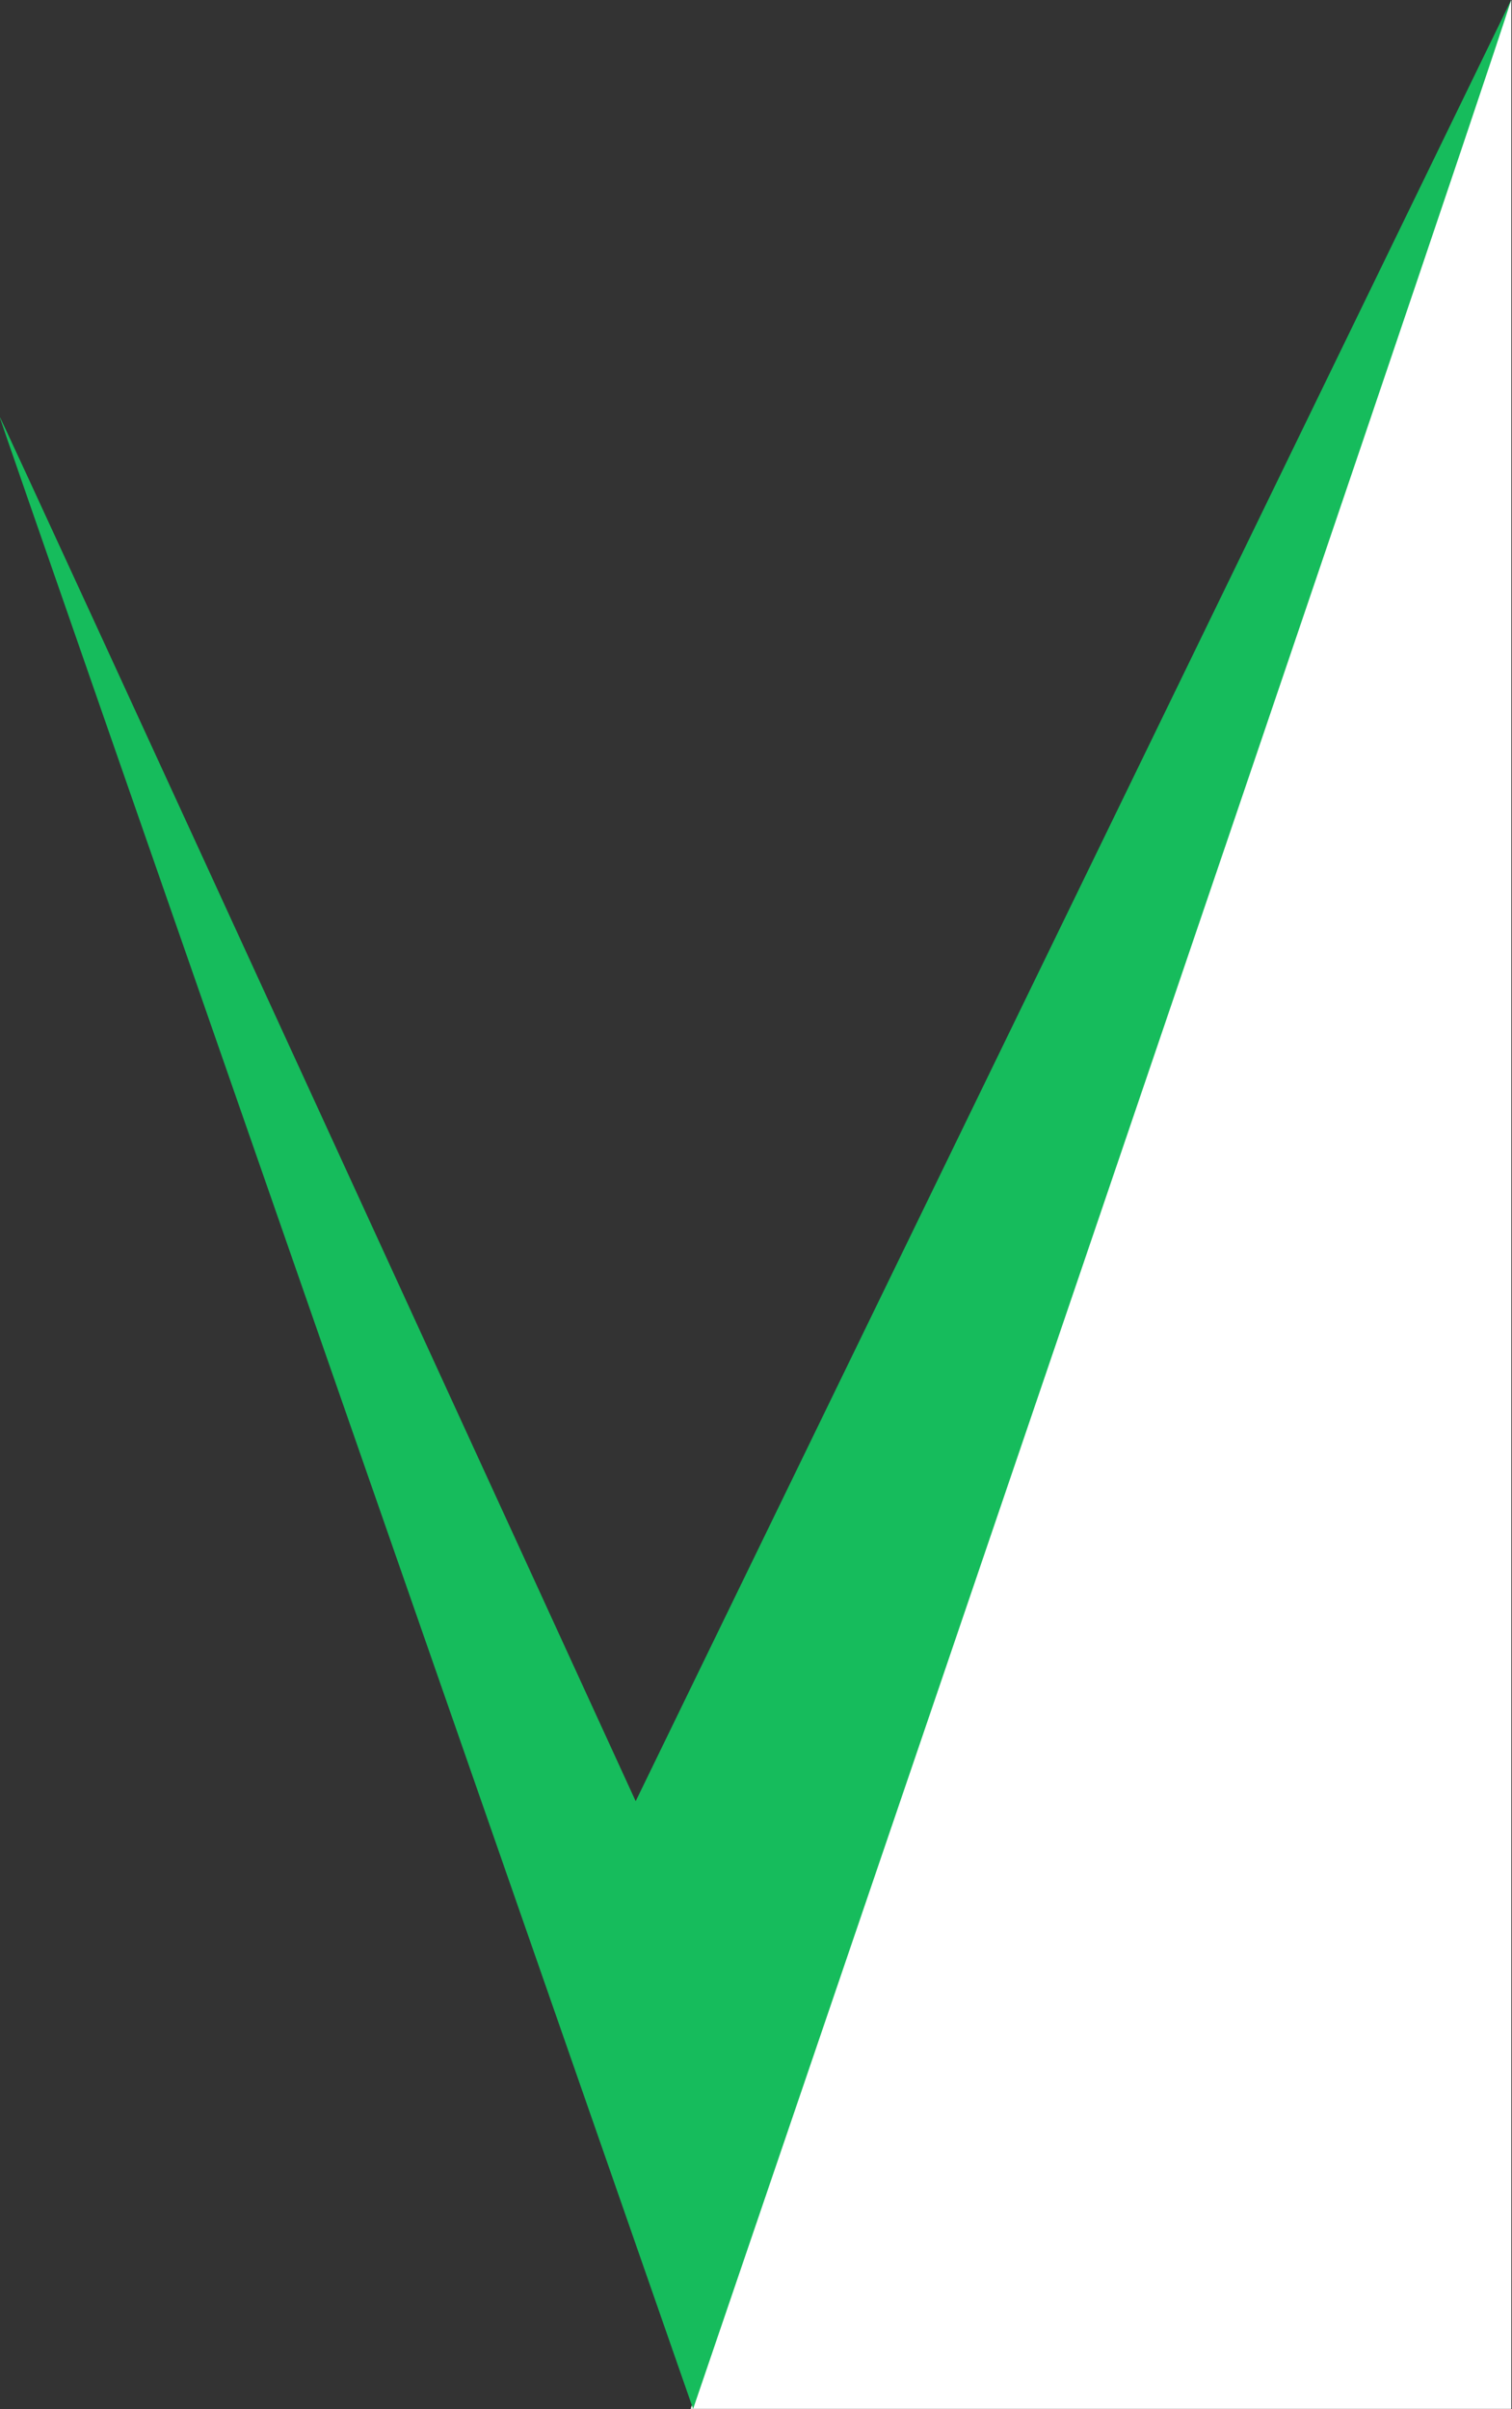
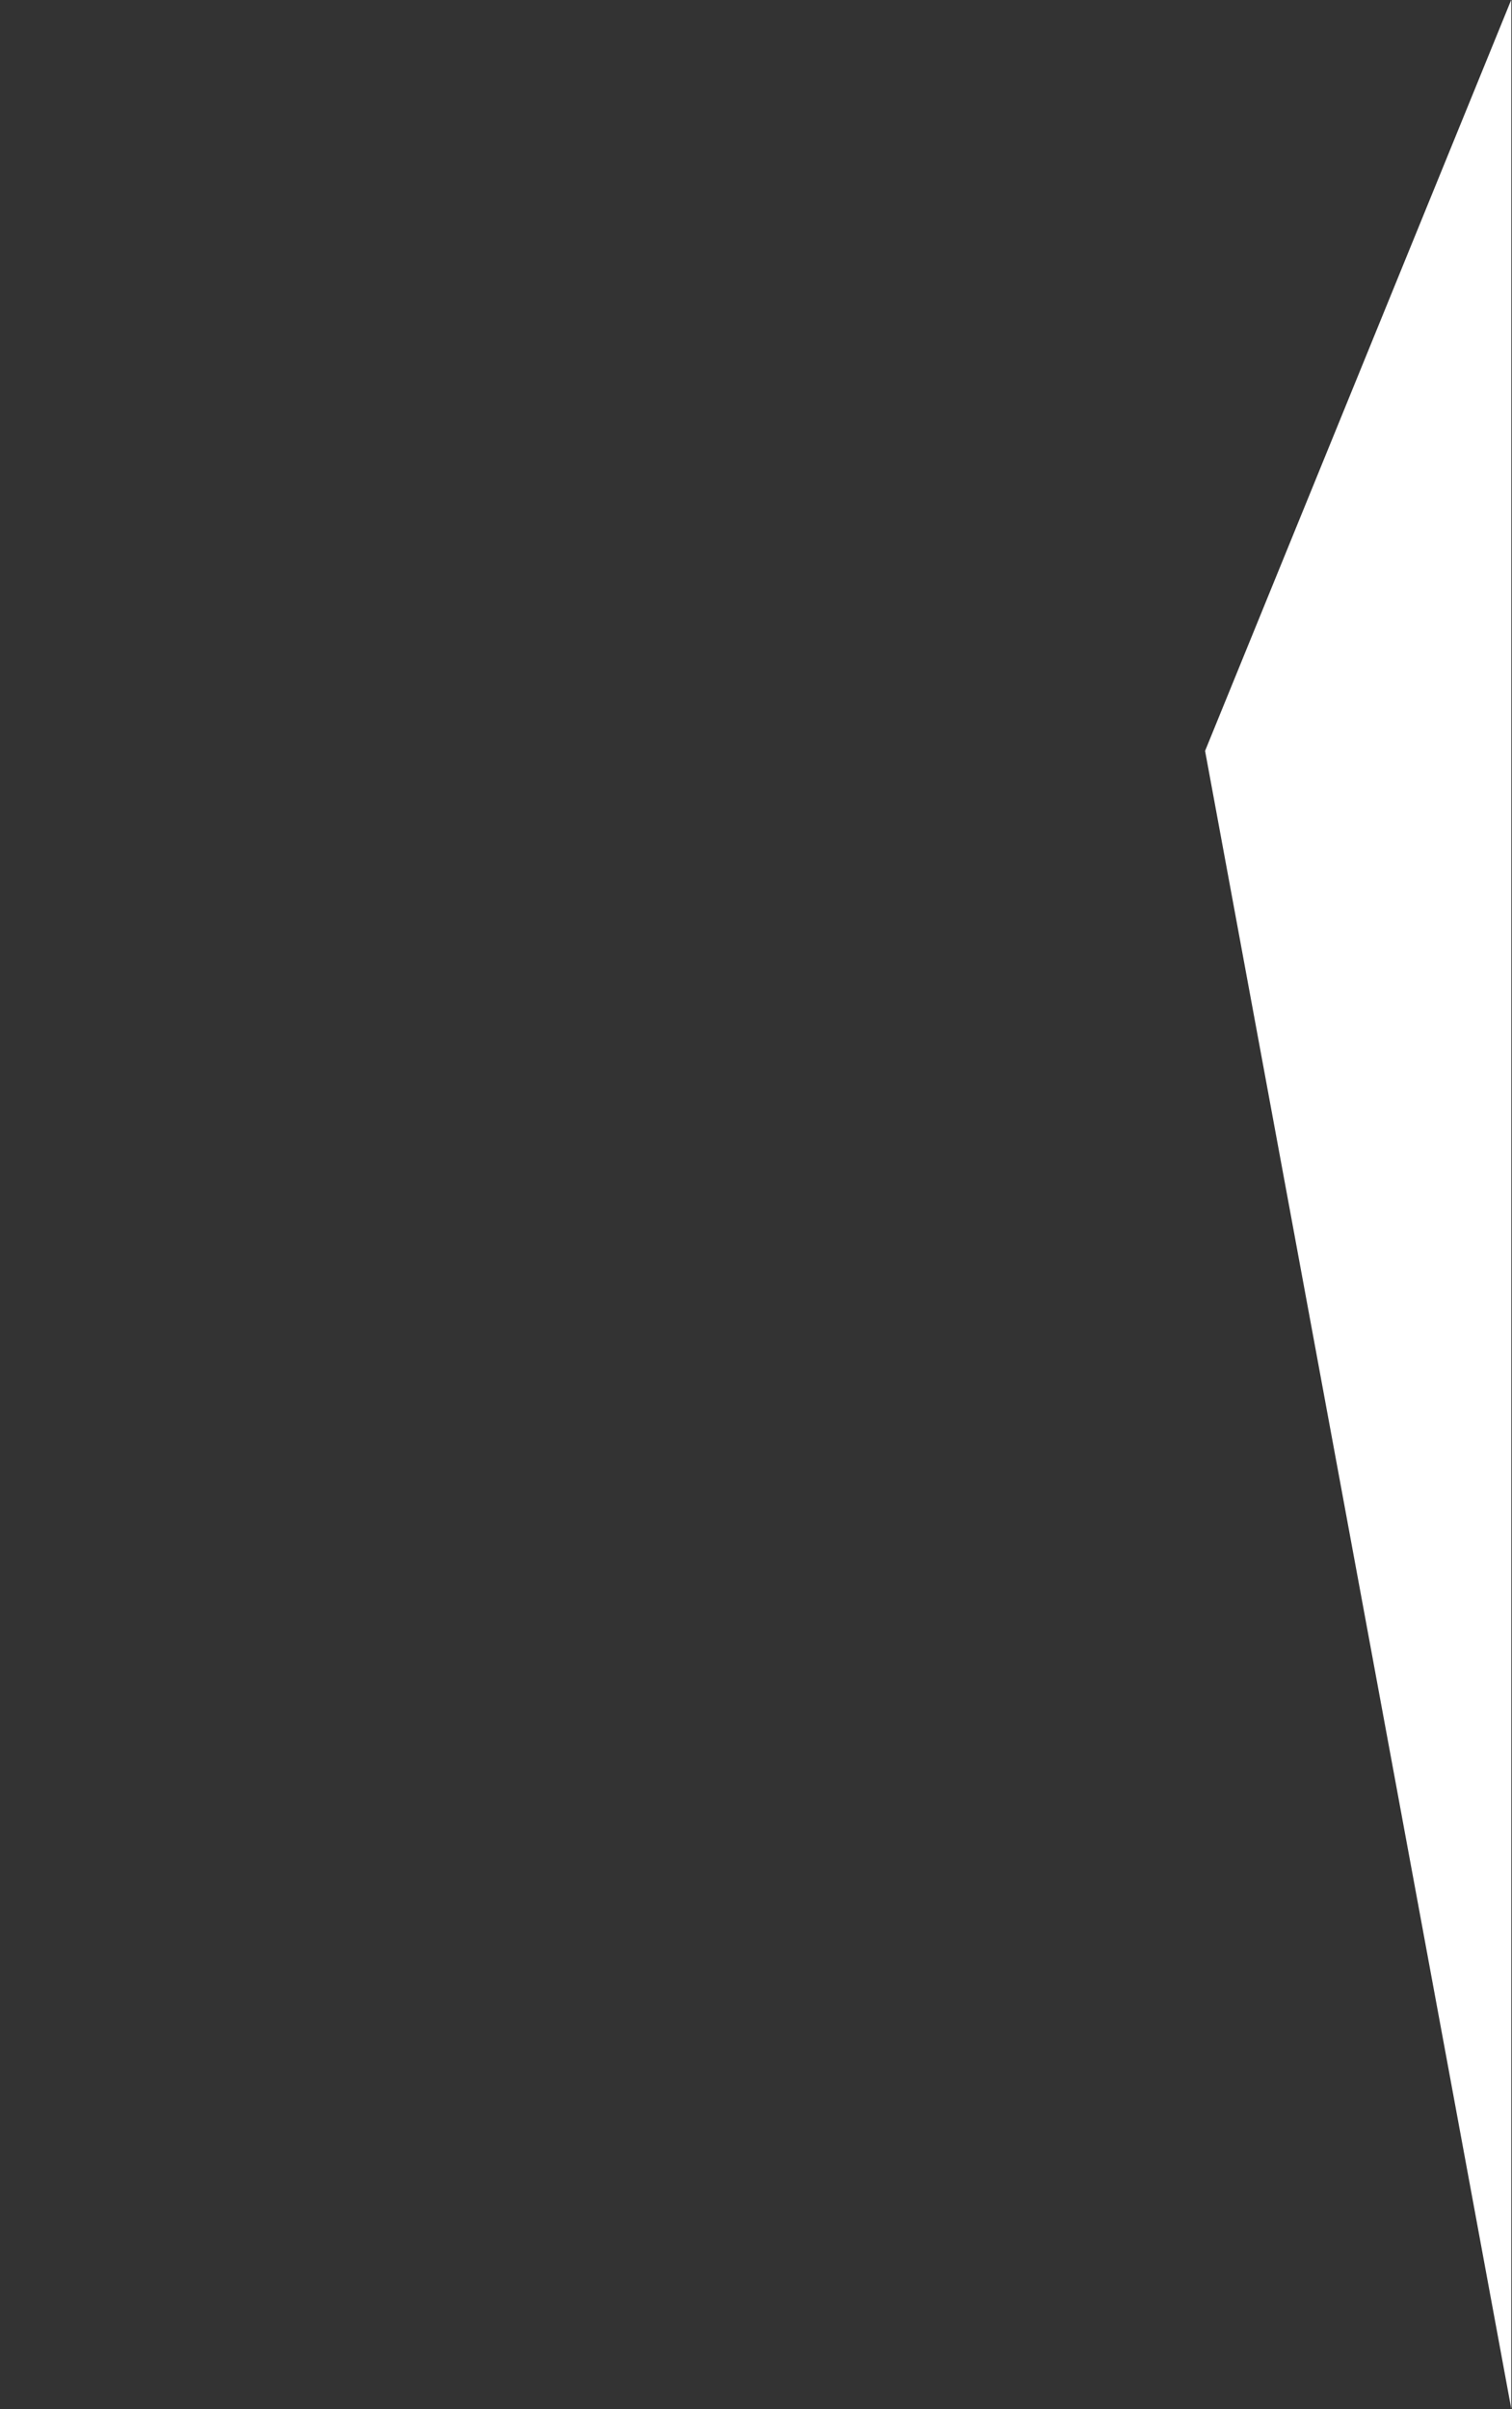
<svg xmlns="http://www.w3.org/2000/svg" version="1.1" id="Livello_1" x="0px" y="0px" viewBox="0 0 63.2 100.7" style="enable-background:new 0 0 63.2 100.7;" xml:space="preserve">
  <rect x="0" y="0" width="63.2" height="100.7" fill="#333333" stroke="none" />
  <style type="text/css">
	.st0{fill:#FFFFFF;}
	.st1{fill:#16BC5C;}
</style>
  <g id="Raggruppa_14" transform="translate(-529.329 -555.314)">
-     <path id="Tracciato_42" class="st0" d="M579.7,586.7l12.8-31.4l0,100.7h-34.3L579.7,586.7z" />
-     <path id="Tracciato_30" class="st1" d="M529.3,572.7c0.2,0.3,26.6,57.9,26.6,57.9l36.6-75.3l0,0c-2.2,6.9-34.2,100.7-34.2,100.7   S529.4,573.1,529.3,572.7L529.3,572.7z" />
+     <path id="Tracciato_42" class="st0" d="M579.7,586.7l12.8-31.4l0,100.7L579.7,586.7z" />
  </g>
</svg>